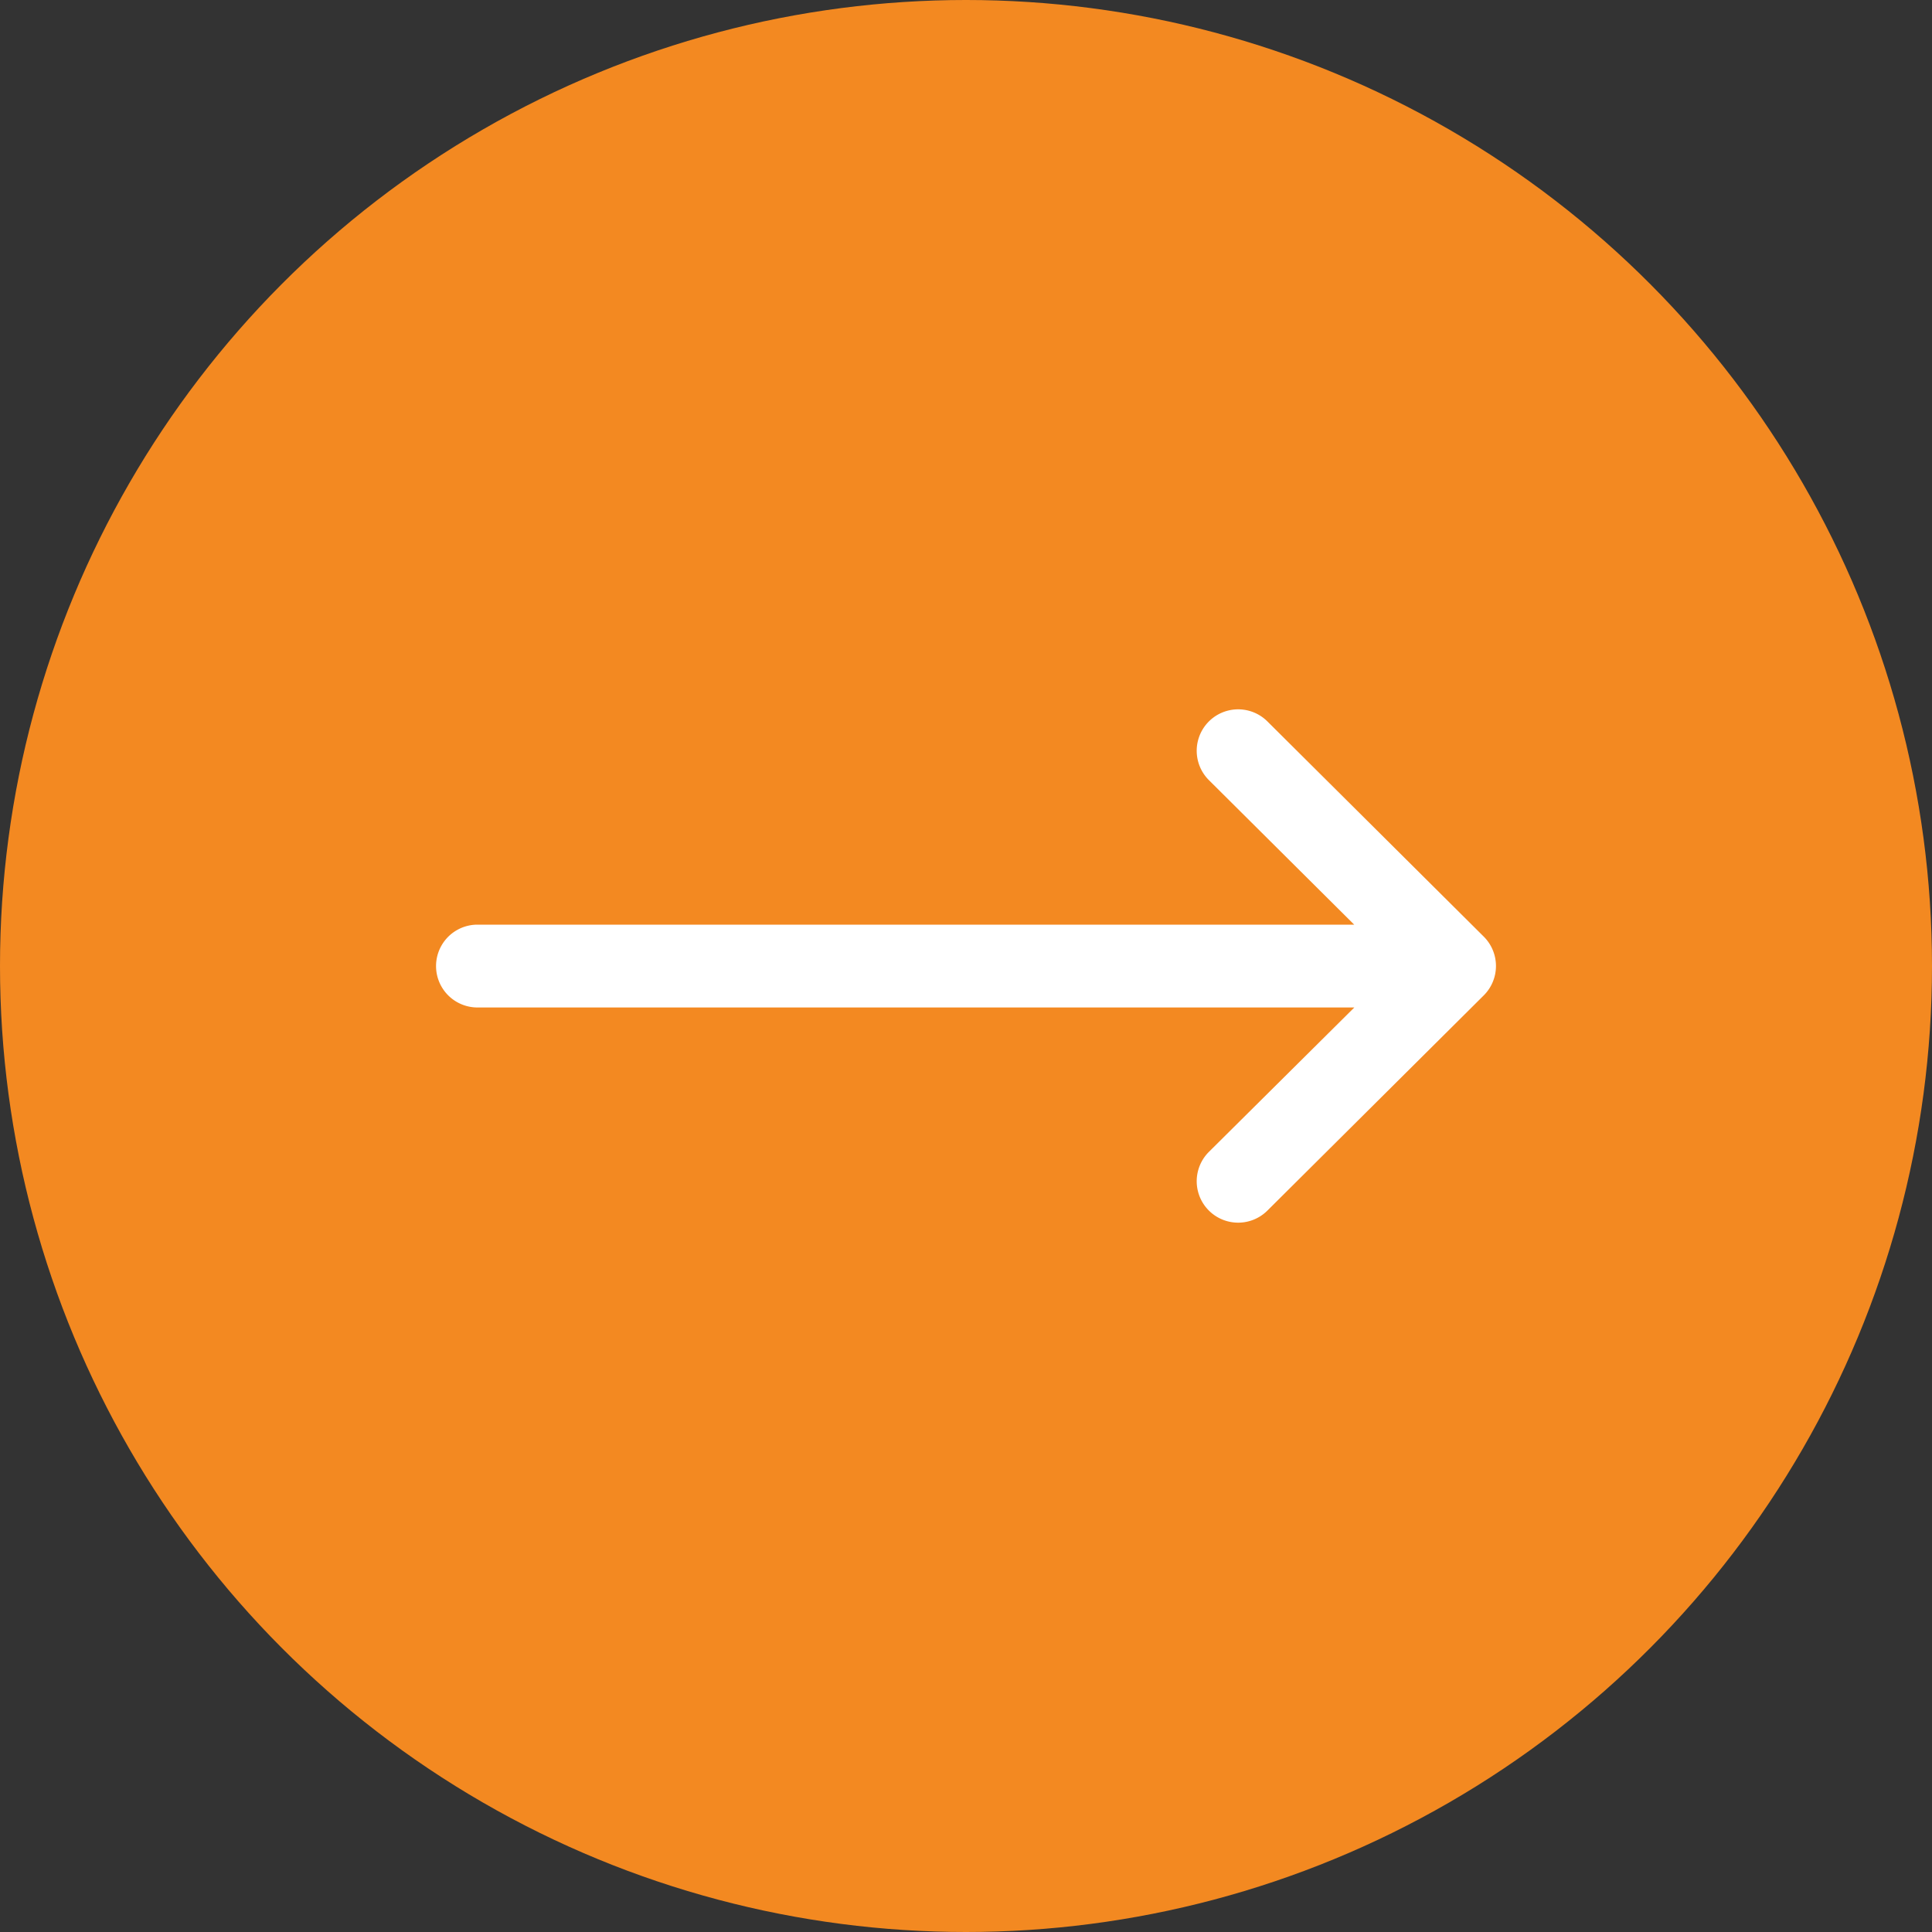
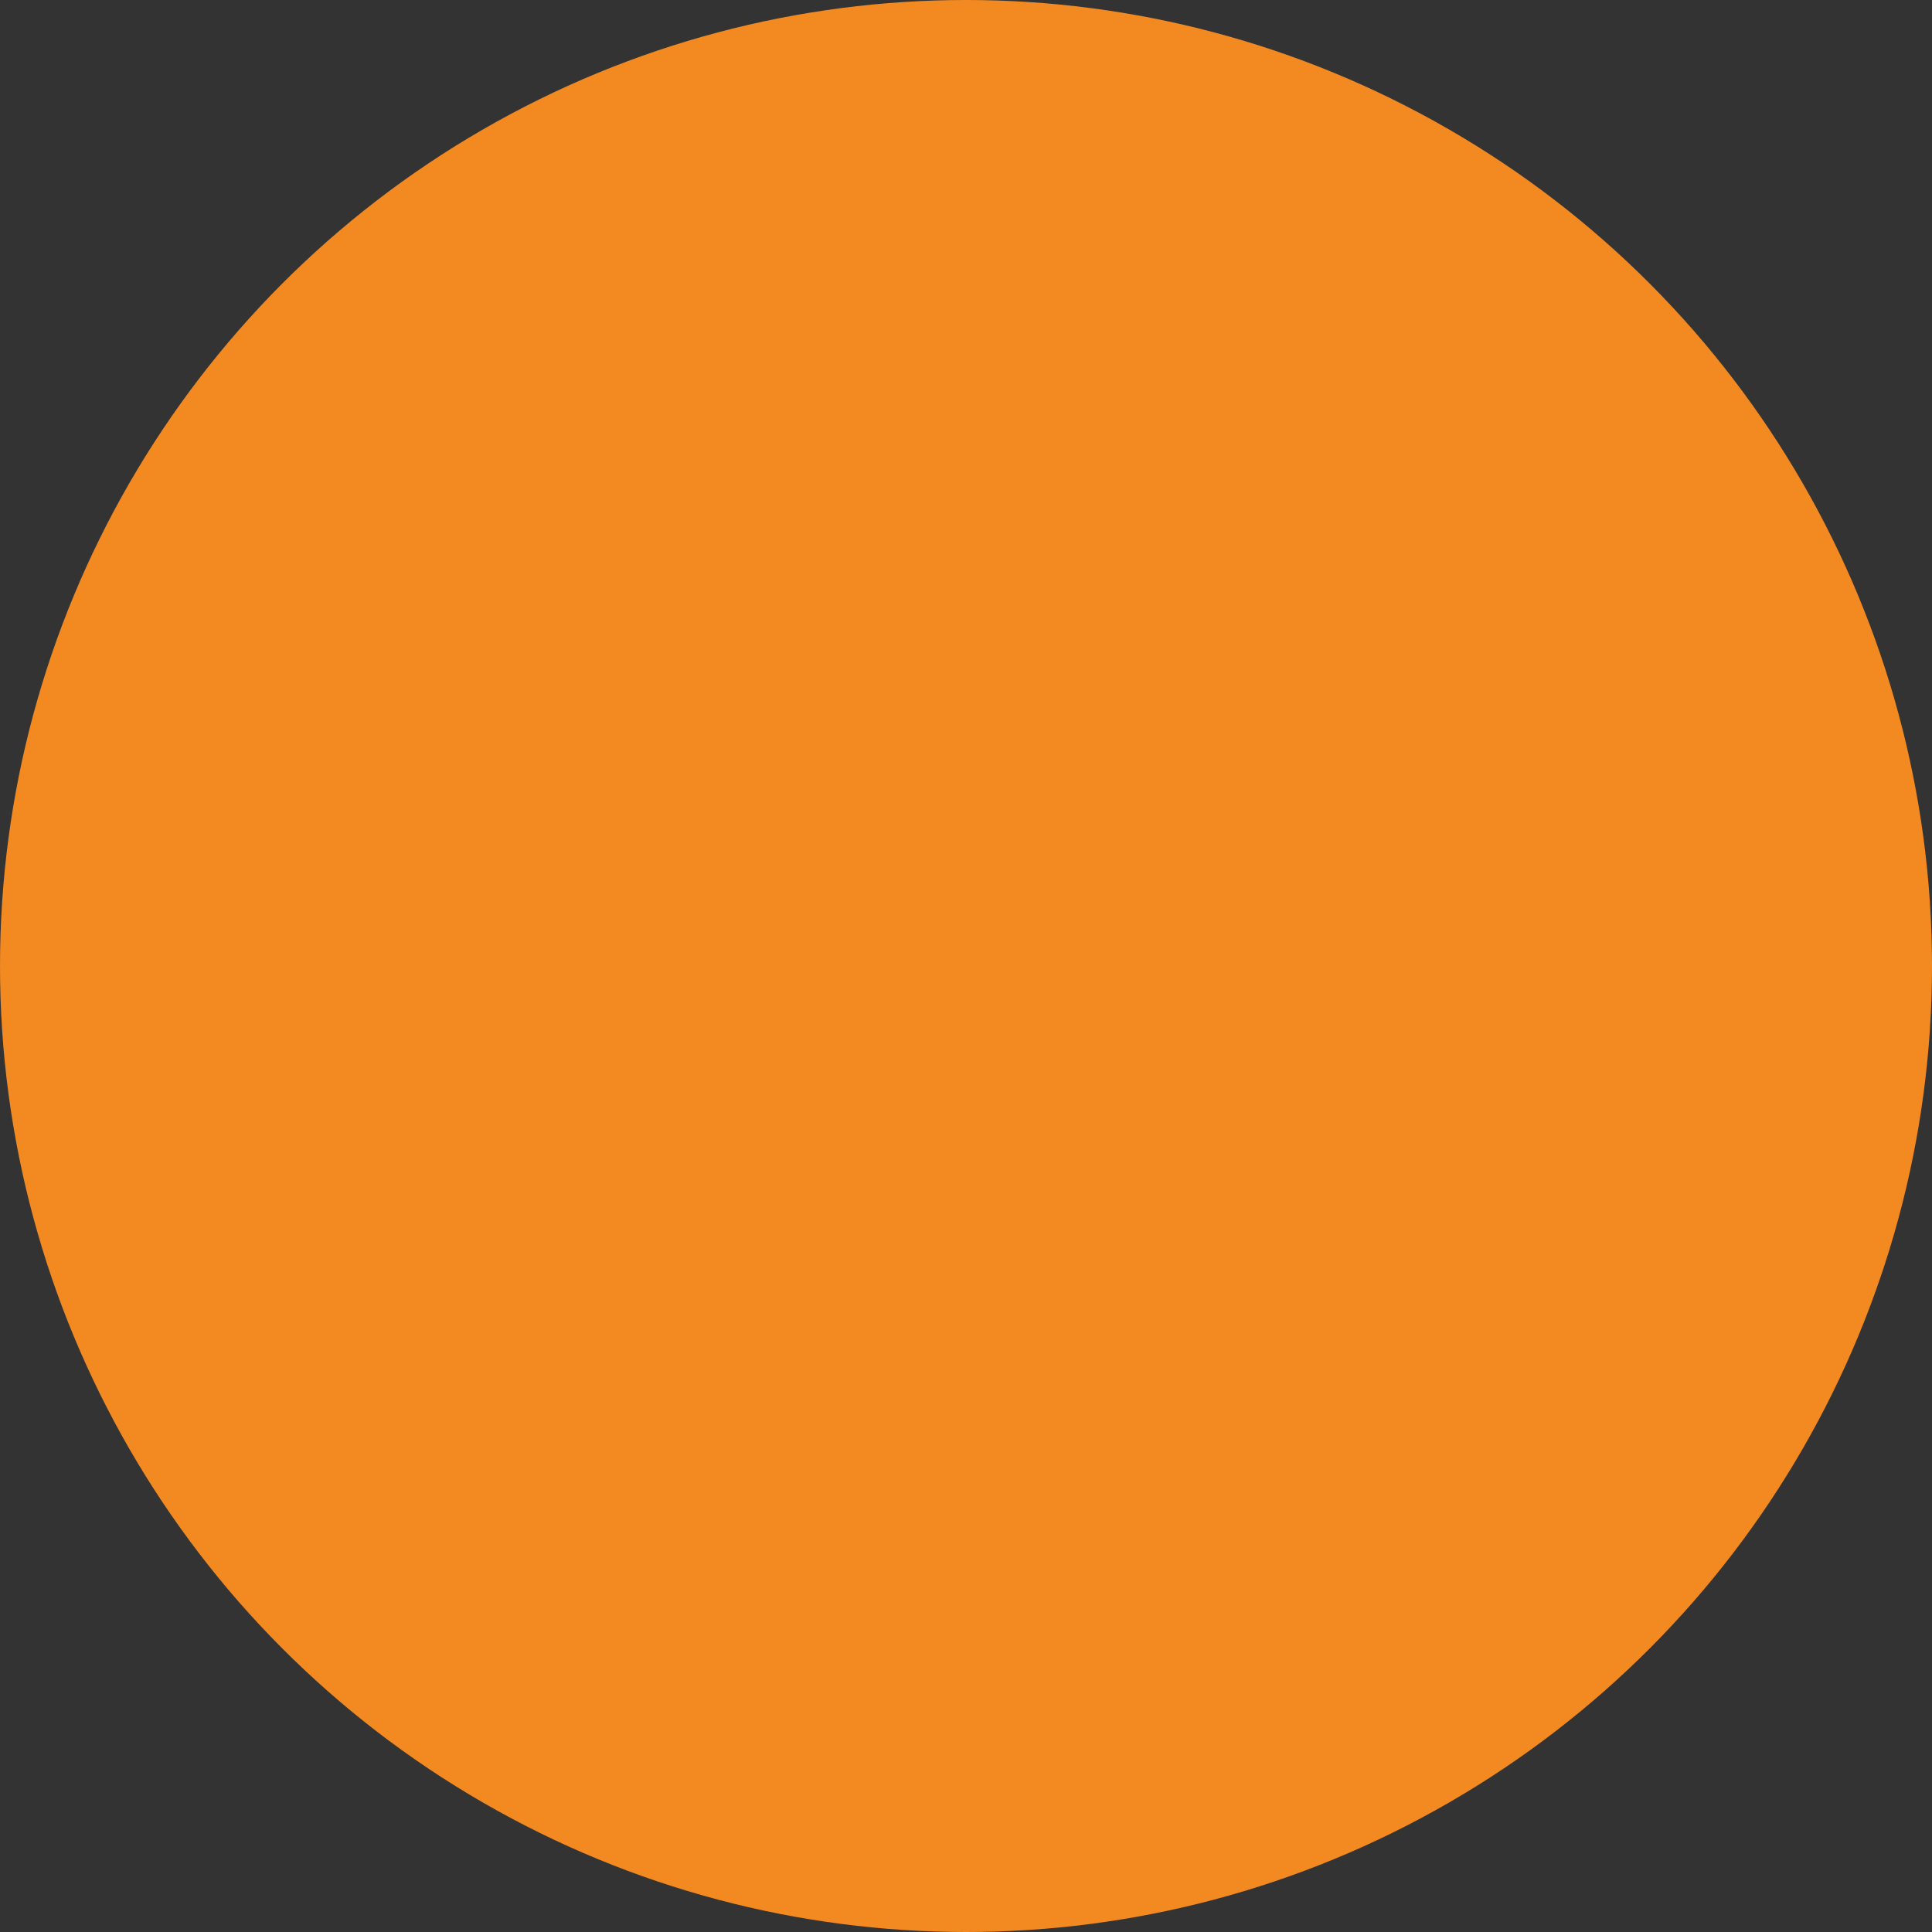
<svg xmlns="http://www.w3.org/2000/svg" width="15" height="15" viewBox="0 0 15 15">
  <rect x="0" y="0" width="15" height="15" fill="#333333" stroke="none" />
  <g id="Group_8834" data-name="Group 8834" transform="translate(-1308 -1206)">
    <circle id="Ellipse_10" data-name="Ellipse 10" cx="7.5" cy="7.5" r="7.5" transform="translate(1308 1206)" fill="#f38921" />
    <g id="right-arrow_71_" data-name="right-arrow (71)" transform="translate(1311.386 1079.507)">
      <g id="Group_8794" data-name="Group 8794" transform="translate(0 132)">
-         <path id="Path_23934" data-name="Path 23934" d="M8.134,133.765h0l-1.68-1.671a.321.321,0,0,0-.454.456l1.128,1.122H.321a.321.321,0,0,0,0,.643H7.129L6,135.436a.321.321,0,0,0,.454.456l1.68-1.671h0A.322.322,0,0,0,8.134,133.765Z" transform="translate(0 -132)" fill="#fff" />
-       </g>
+         </g>
    </g>
  </g>
</svg>